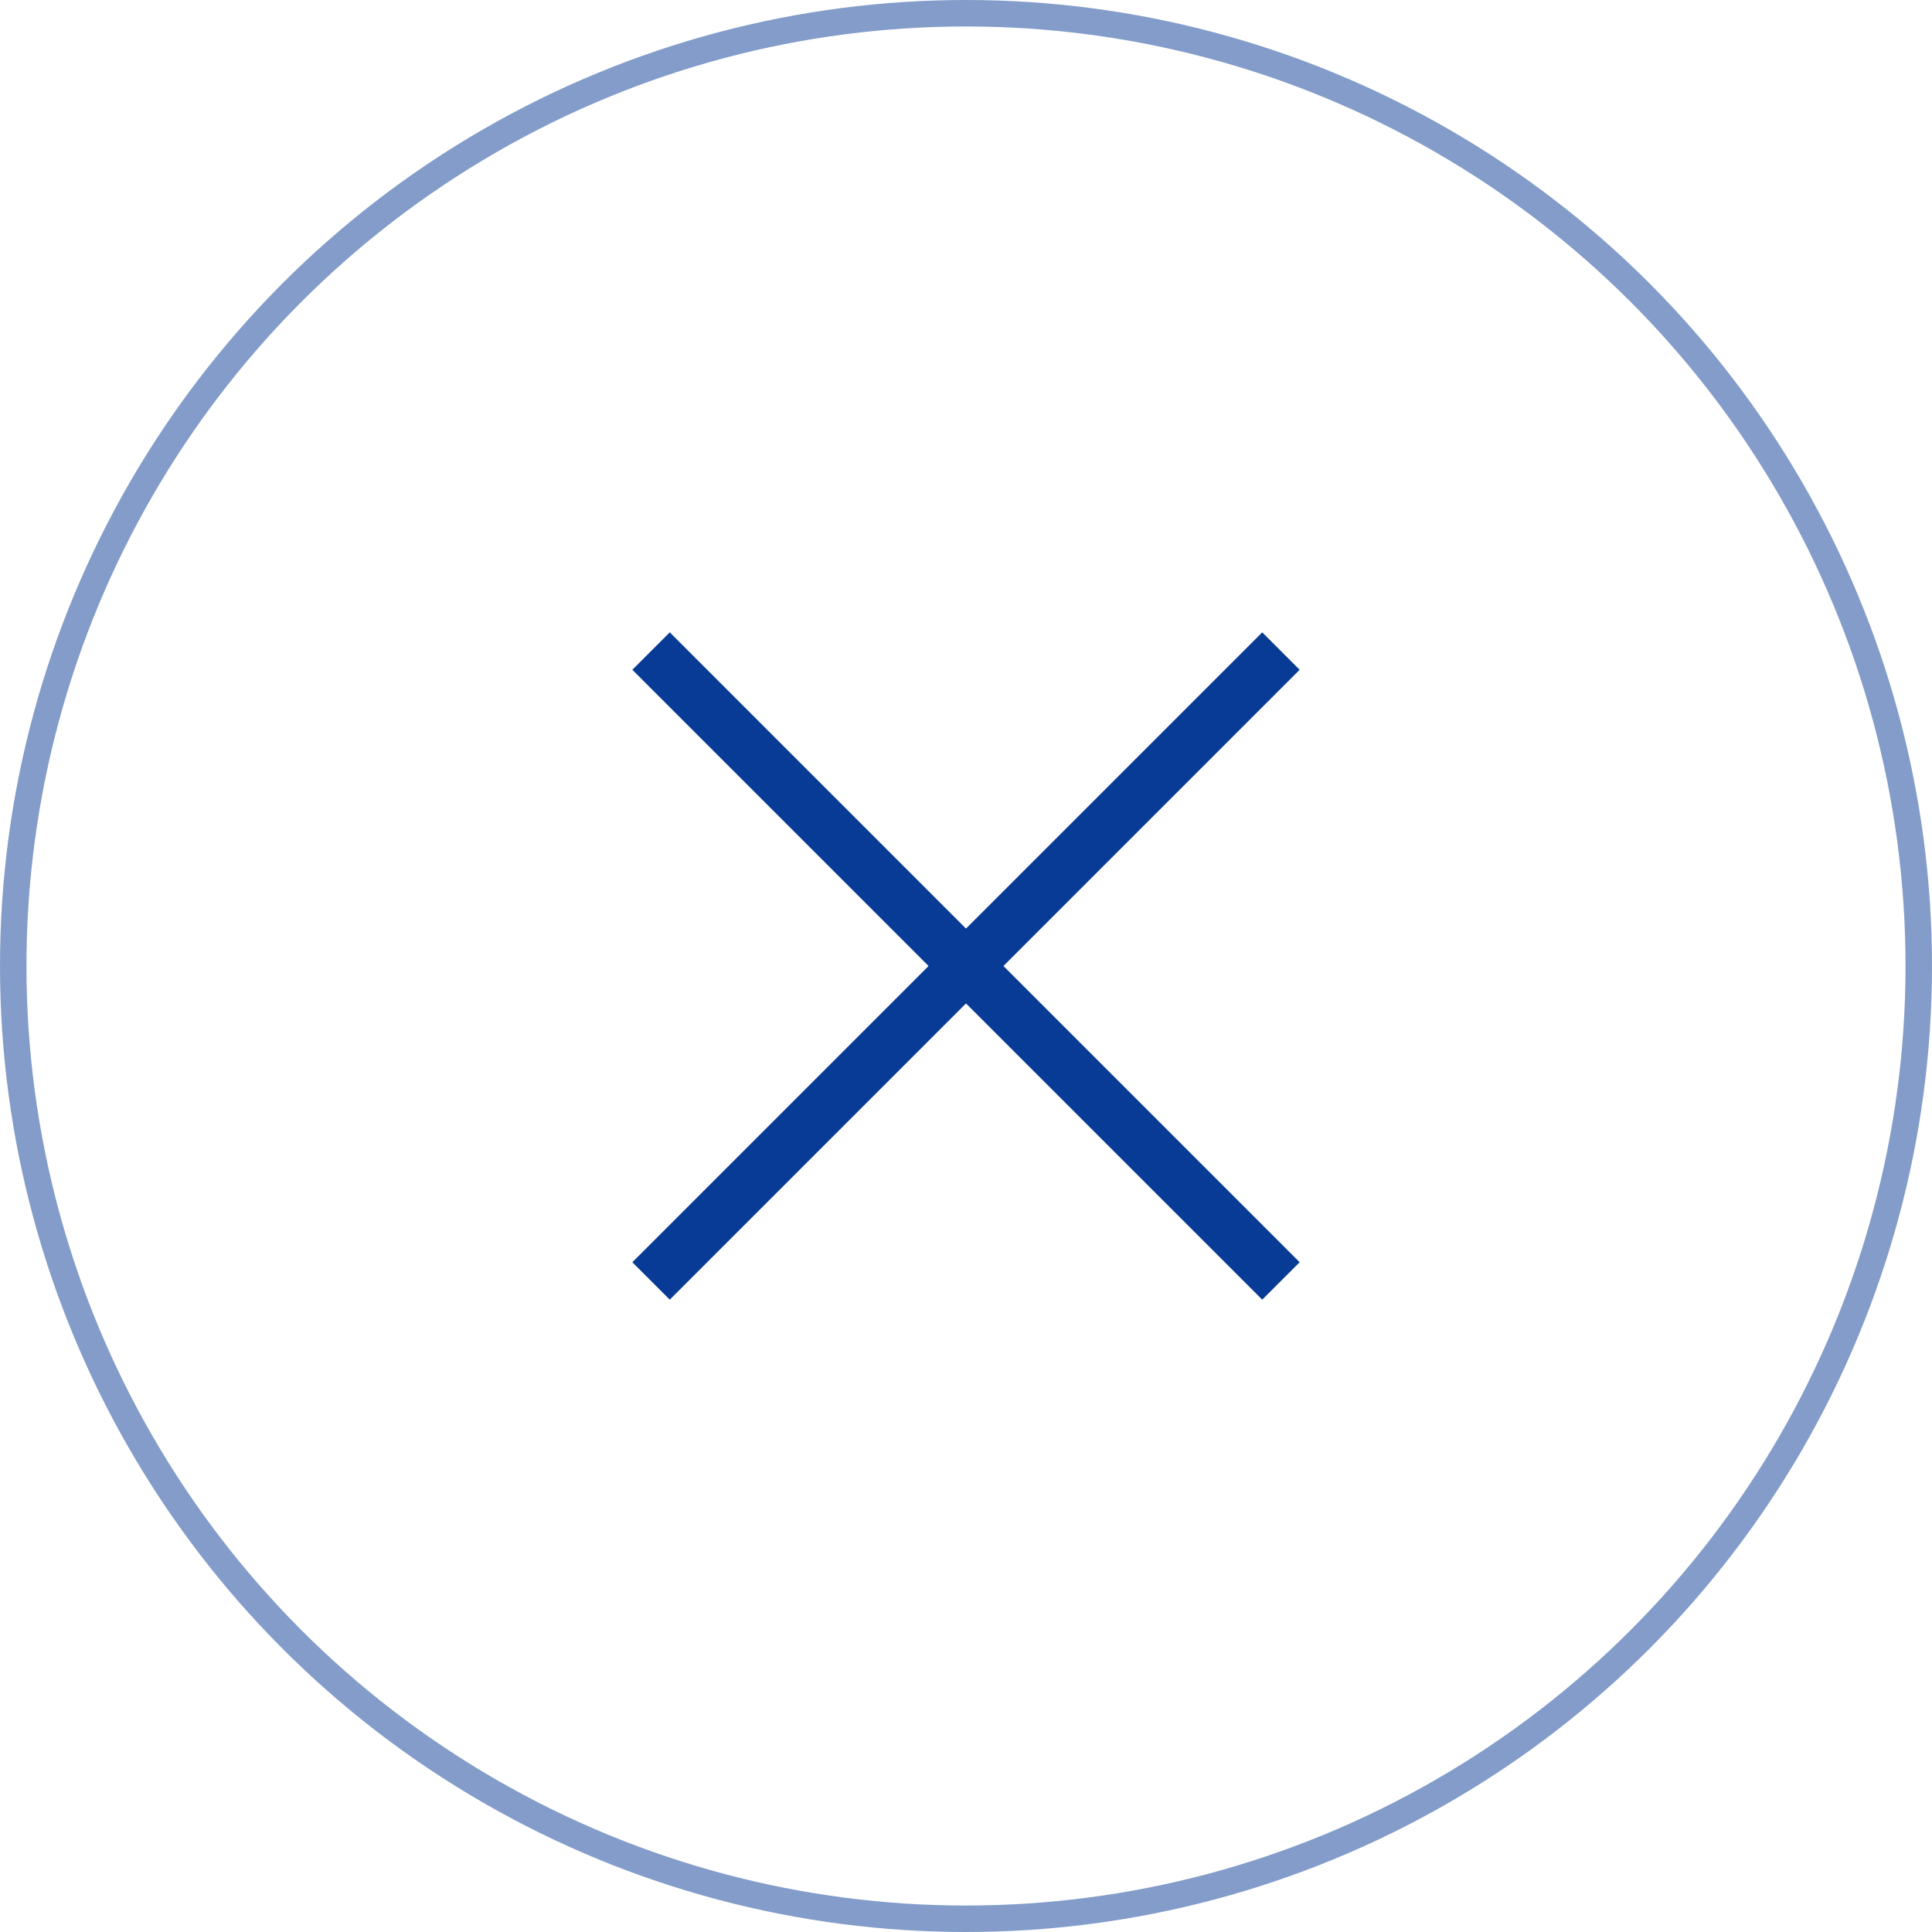
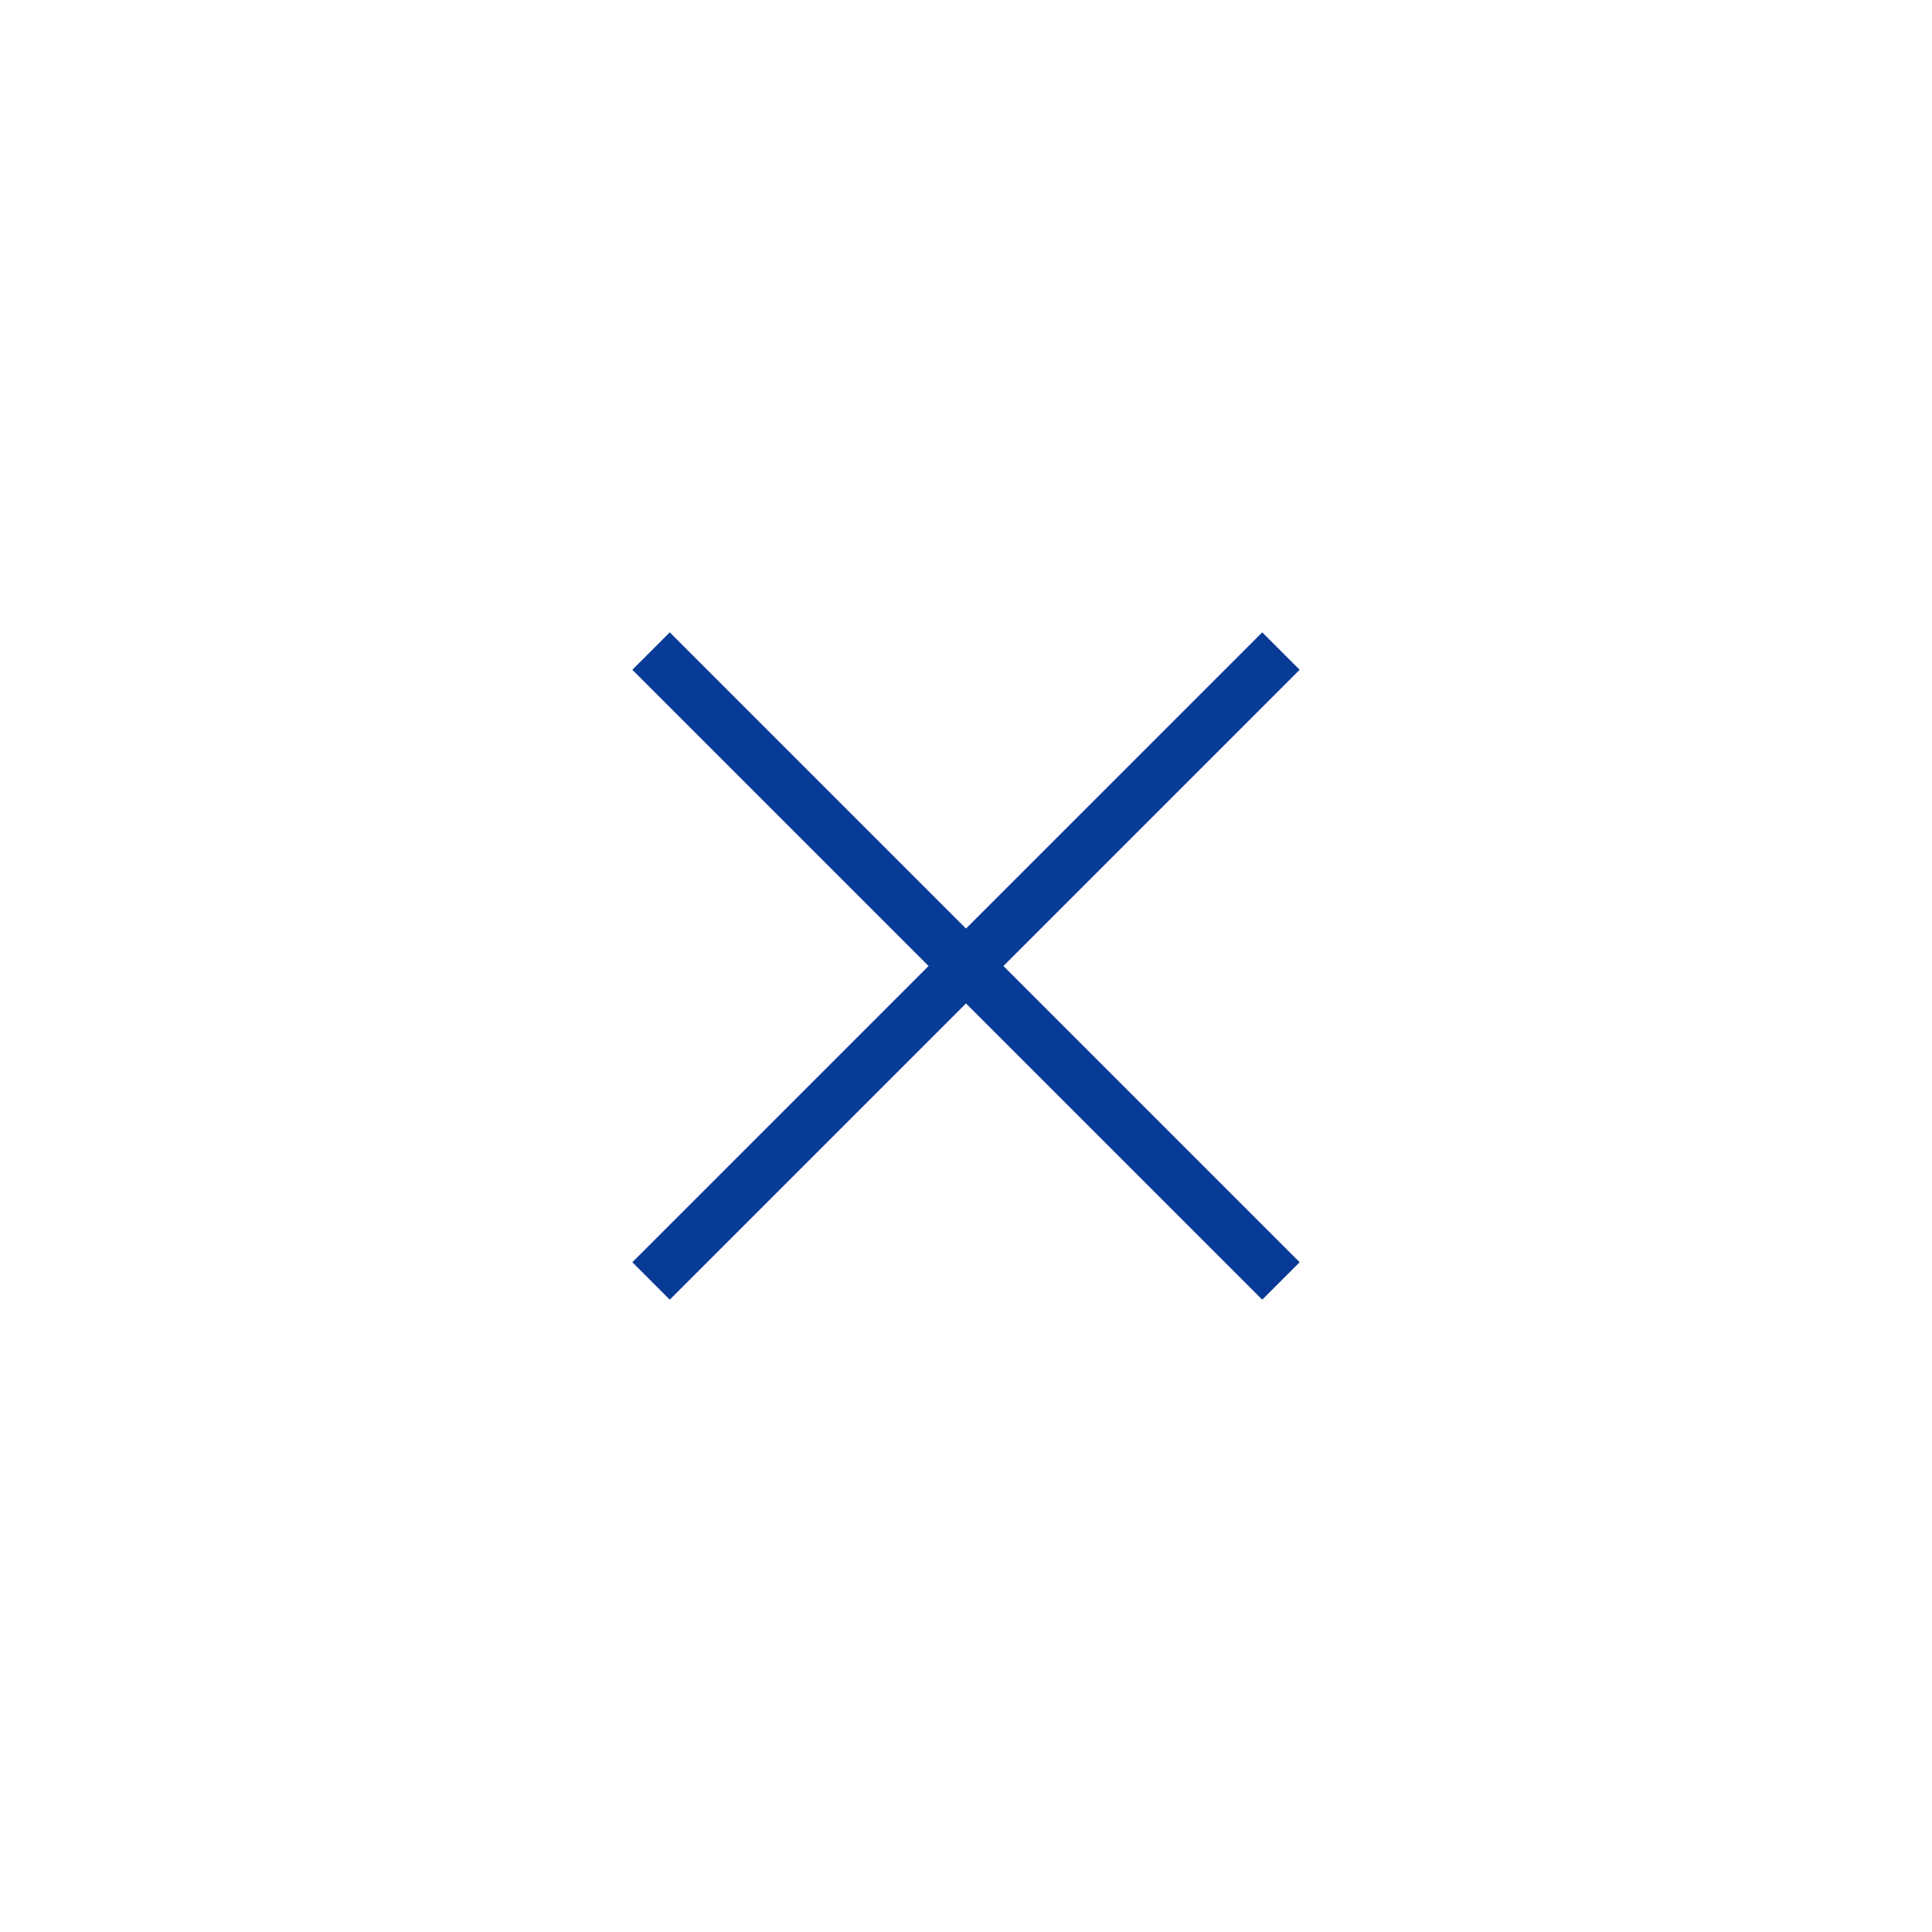
<svg xmlns="http://www.w3.org/2000/svg" version="1.1" id="Layer_1" x="0px" y="0px" viewBox="0 0 73 73" style="enable-background:new 0 0 73 73;" xml:space="preserve">
  <style type="text/css">
	.st0{fill:none;stroke:#083B95;stroke-width:2;stroke-miterlimit:10;}
	.st1{opacity:0.5;fill:none;stroke:#083B95;stroke-miterlimit:10;}
</style>
  <g>
    <line class="st0" x1="48.4" y1="24.6" x2="24.6" y2="48.4" />
    <line class="st0" x1="48.4" y1="48.4" x2="24.6" y2="24.6" />
  </g>
-   <circle class="st1" cx="36.5" cy="36.5" r="36" />
</svg>